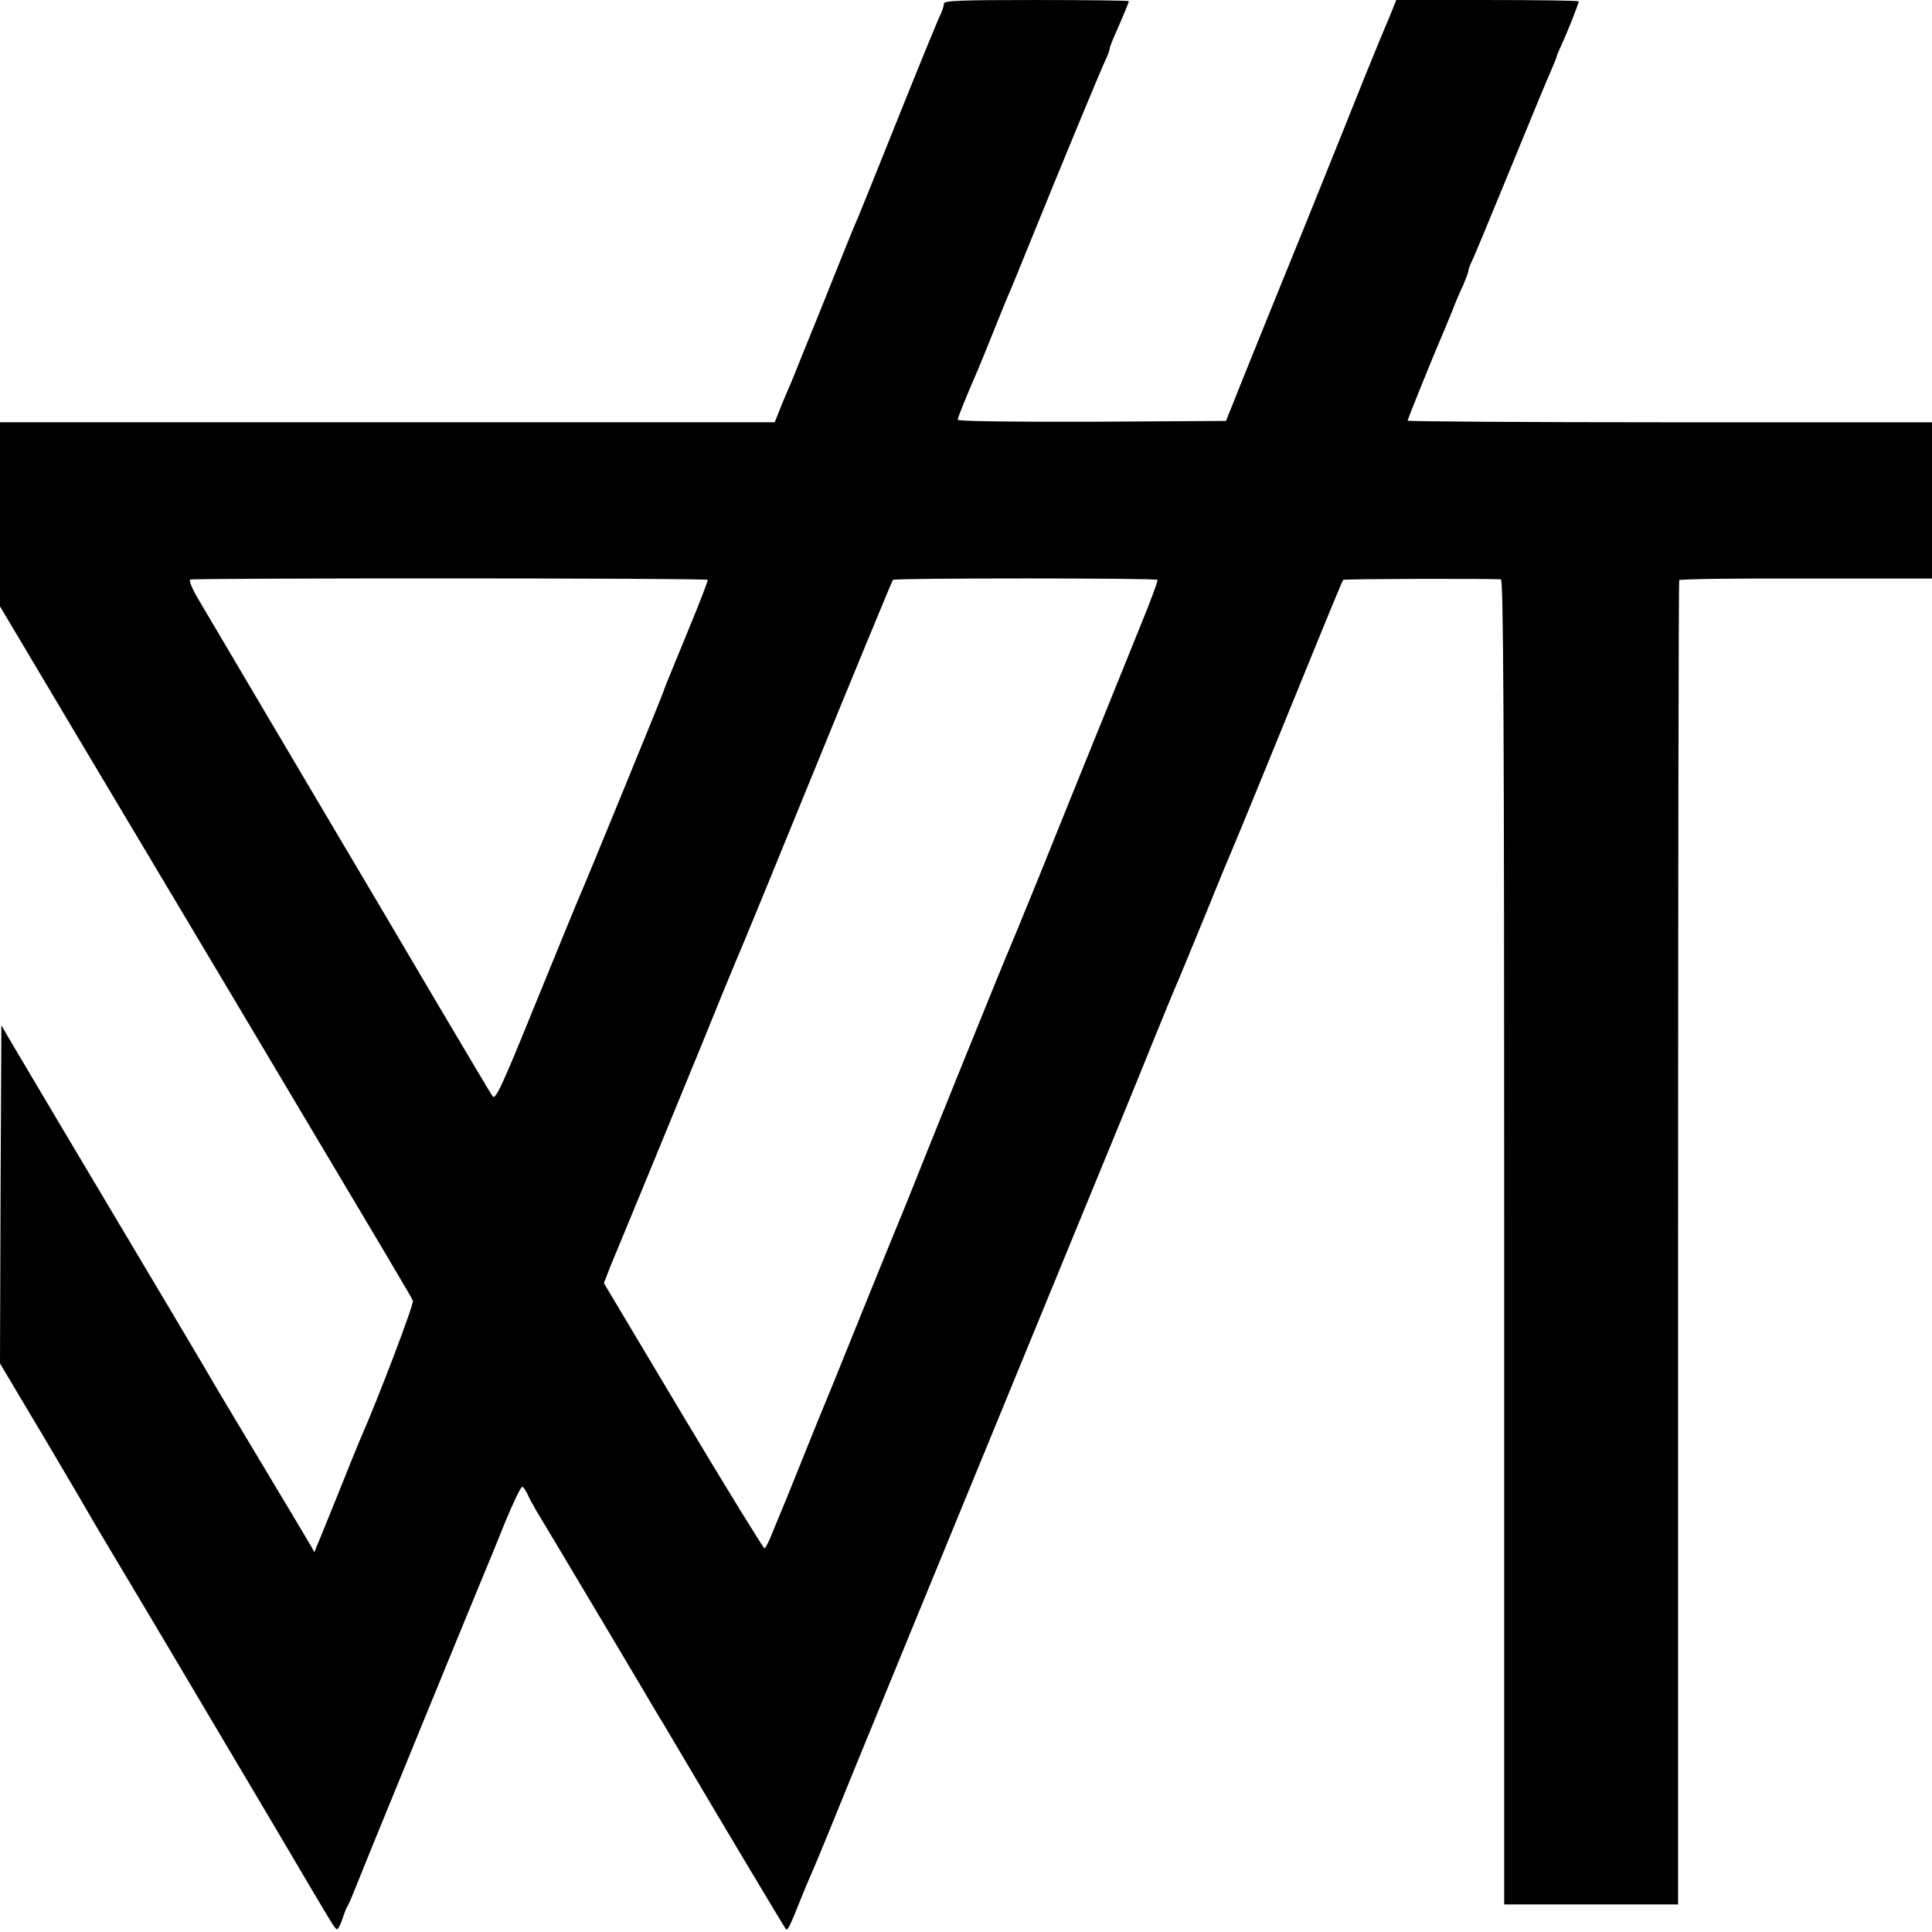
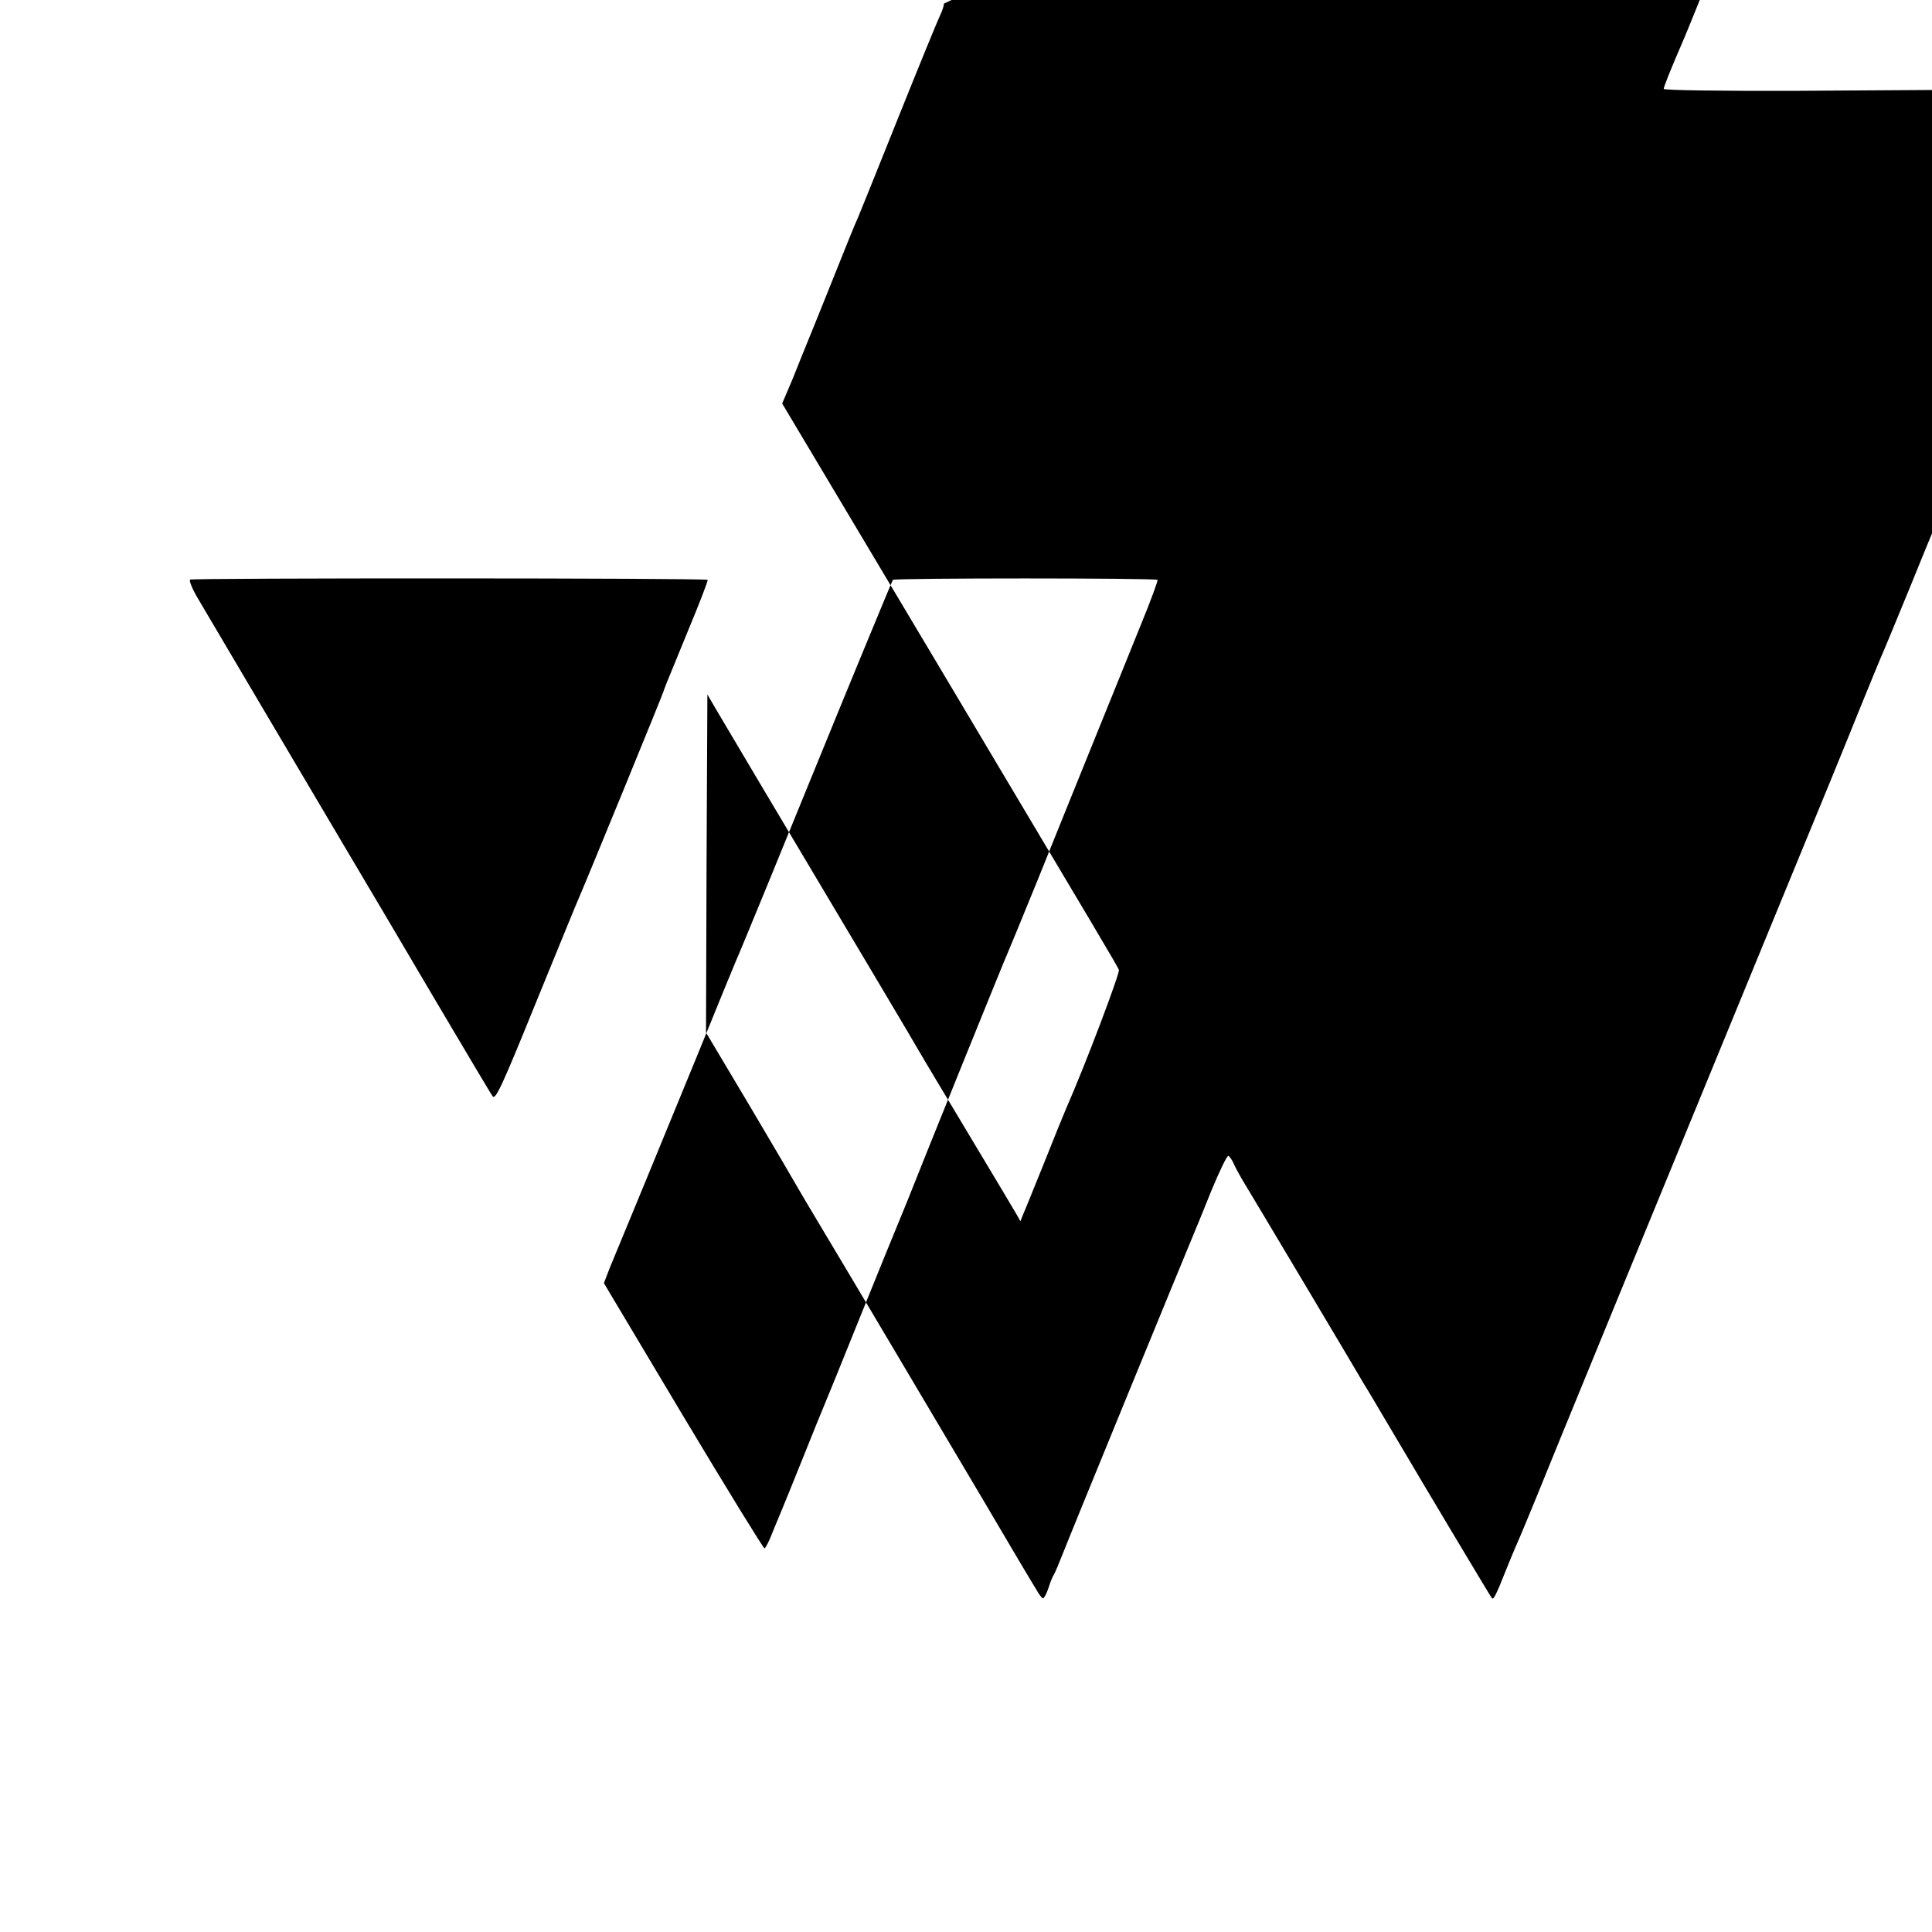
<svg xmlns="http://www.w3.org/2000/svg" version="1.0" width="700pt" height="700pt" viewBox="0 0 700 700" preserveAspectRatio="xMidYMid meet">
  <g transform="translate(0,700) scale(0.1,-0.1)" fill="#000000" stroke="none">
-     <path d="M3420 6987 c0 -8 -6 -27 -14 -43 -8 -16 -76 -182 -151 -369 -75 -187 -140 -349 -145 -360 -12 -26 -40 -95 -144 -355 -48 -118 -91 -224 -95 -235 -5 -11 -21 -50 -37 -87 l-27 -68 -1404 0 -1403 0 0 -333 0 -334 276 -464 c152 -255 408 -684 569 -954 580 -974 645 -1083 651 -1098 4 -12 -123 -348 -191 -502 -7 -16 -43 -104 -79 -195 -37 -91 -71 -176 -77 -189 l-10 -25 -12 22 c-7 12 -84 142 -172 288 -88 147 -171 285 -184 308 -21 37 -160 271 -571 961 -75 127 -150 253 -166 280 l-29 50 -3 -612 -2 -613 162 -272 c89 -150 166 -282 172 -293 6 -11 49 -83 95 -160 46 -77 156 -261 244 -410 88 -148 237 -400 332 -560 94 -160 180 -305 191 -322 10 -18 21 -33 25 -33 4 0 13 17 20 38 6 20 15 42 19 47 4 6 19 42 34 80 30 77 450 1101 471 1150 7 17 37 89 66 162 30 72 57 129 62 126 5 -3 13 -15 18 -26 5 -12 19 -38 30 -57 39 -64 427 -715 445 -747 11 -17 44 -73 74 -124 30 -51 62 -104 70 -118 36 -62 313 -526 317 -530 6 -8 14 7 53 105 22 55 45 108 50 119 5 11 29 70 54 130 41 103 459 1121 911 2220 109 264 227 552 262 640 36 88 71 174 78 190 8 17 57 136 110 265 52 129 100 244 105 255 5 11 71 171 146 355 236 579 247 605 251 609 2 4 526 5 571 2 9 -1 12 -488 12 -2401 l0 -2400 315 0 315 0 0 2396 c0 1317 2 2399 4 2402 2 4 209 7 460 6 l456 0 0 283 0 283 -950 0 c-522 0 -950 3 -950 6 0 5 97 245 125 309 7 17 23 54 35 84 11 30 30 74 41 97 10 24 19 47 19 52 0 5 6 22 14 38 8 16 71 169 141 339 70 171 135 329 146 352 10 24 19 45 19 48 0 3 9 24 20 48 21 45 60 145 60 152 0 3 -149 5 -331 5 l-330 0 -15 -37 c-8 -21 -19 -47 -24 -58 -5 -11 -38 -92 -74 -180 -35 -88 -130 -324 -211 -525 -82 -201 -181 -446 -221 -545 l-72 -180 -486 -3 c-285 -1 -486 2 -486 7 0 8 24 68 75 186 7 17 32 77 55 135 23 58 48 119 55 135 8 17 38 91 68 165 114 282 269 656 283 684 8 16 14 33 14 38 0 5 9 28 19 51 24 54 51 118 51 123 0 2 -151 4 -335 4 -274 0 -335 -2 -335 -13z m-856 -2088 c2 -2 -29 -83 -69 -179 -89 -216 -87 -213 -91 -225 -3 -12 -278 -683 -303 -740 -10 -22 -82 -199 -161 -392 -120 -296 -145 -350 -155 -335 -7 9 -101 168 -210 352 -108 184 -255 432 -325 550 -145 245 -475 803 -532 900 -21 35 -34 67 -29 70 10 6 1869 6 1875 -1z m1630 0 c2 -2 -24 -74 -59 -159 -34 -85 -111 -274 -170 -420 -59 -146 -152 -375 -206 -510 -55 -135 -104 -254 -109 -265 -10 -21 -311 -765 -362 -895 -17 -41 -36 -88 -43 -105 -7 -16 -60 -147 -118 -290 -101 -251 -115 -284 -142 -350 -7 -16 -41 -100 -75 -185 -34 -85 -68 -168 -75 -185 -7 -16 -23 -56 -36 -87 -12 -32 -26 -58 -29 -58 -4 0 -137 216 -295 480 l-287 481 22 57 c13 31 29 71 36 87 21 50 154 373 284 690 67 165 128 314 135 330 12 25 193 467 300 730 92 226 267 650 270 654 4 7 952 7 959 0z" />
+     <path d="M3420 6987 c0 -8 -6 -27 -14 -43 -8 -16 -76 -182 -151 -369 -75 -187 -140 -349 -145 -360 -12 -26 -40 -95 -144 -355 -48 -118 -91 -224 -95 -235 -5 -11 -21 -50 -37 -87 c152 -255 408 -684 569 -954 580 -974 645 -1083 651 -1098 4 -12 -123 -348 -191 -502 -7 -16 -43 -104 -79 -195 -37 -91 -71 -176 -77 -189 l-10 -25 -12 22 c-7 12 -84 142 -172 288 -88 147 -171 285 -184 308 -21 37 -160 271 -571 961 -75 127 -150 253 -166 280 l-29 50 -3 -612 -2 -613 162 -272 c89 -150 166 -282 172 -293 6 -11 49 -83 95 -160 46 -77 156 -261 244 -410 88 -148 237 -400 332 -560 94 -160 180 -305 191 -322 10 -18 21 -33 25 -33 4 0 13 17 20 38 6 20 15 42 19 47 4 6 19 42 34 80 30 77 450 1101 471 1150 7 17 37 89 66 162 30 72 57 129 62 126 5 -3 13 -15 18 -26 5 -12 19 -38 30 -57 39 -64 427 -715 445 -747 11 -17 44 -73 74 -124 30 -51 62 -104 70 -118 36 -62 313 -526 317 -530 6 -8 14 7 53 105 22 55 45 108 50 119 5 11 29 70 54 130 41 103 459 1121 911 2220 109 264 227 552 262 640 36 88 71 174 78 190 8 17 57 136 110 265 52 129 100 244 105 255 5 11 71 171 146 355 236 579 247 605 251 609 2 4 526 5 571 2 9 -1 12 -488 12 -2401 l0 -2400 315 0 315 0 0 2396 c0 1317 2 2399 4 2402 2 4 209 7 460 6 l456 0 0 283 0 283 -950 0 c-522 0 -950 3 -950 6 0 5 97 245 125 309 7 17 23 54 35 84 11 30 30 74 41 97 10 24 19 47 19 52 0 5 6 22 14 38 8 16 71 169 141 339 70 171 135 329 146 352 10 24 19 45 19 48 0 3 9 24 20 48 21 45 60 145 60 152 0 3 -149 5 -331 5 l-330 0 -15 -37 c-8 -21 -19 -47 -24 -58 -5 -11 -38 -92 -74 -180 -35 -88 -130 -324 -211 -525 -82 -201 -181 -446 -221 -545 l-72 -180 -486 -3 c-285 -1 -486 2 -486 7 0 8 24 68 75 186 7 17 32 77 55 135 23 58 48 119 55 135 8 17 38 91 68 165 114 282 269 656 283 684 8 16 14 33 14 38 0 5 9 28 19 51 24 54 51 118 51 123 0 2 -151 4 -335 4 -274 0 -335 -2 -335 -13z m-856 -2088 c2 -2 -29 -83 -69 -179 -89 -216 -87 -213 -91 -225 -3 -12 -278 -683 -303 -740 -10 -22 -82 -199 -161 -392 -120 -296 -145 -350 -155 -335 -7 9 -101 168 -210 352 -108 184 -255 432 -325 550 -145 245 -475 803 -532 900 -21 35 -34 67 -29 70 10 6 1869 6 1875 -1z m1630 0 c2 -2 -24 -74 -59 -159 -34 -85 -111 -274 -170 -420 -59 -146 -152 -375 -206 -510 -55 -135 -104 -254 -109 -265 -10 -21 -311 -765 -362 -895 -17 -41 -36 -88 -43 -105 -7 -16 -60 -147 -118 -290 -101 -251 -115 -284 -142 -350 -7 -16 -41 -100 -75 -185 -34 -85 -68 -168 -75 -185 -7 -16 -23 -56 -36 -87 -12 -32 -26 -58 -29 -58 -4 0 -137 216 -295 480 l-287 481 22 57 c13 31 29 71 36 87 21 50 154 373 284 690 67 165 128 314 135 330 12 25 193 467 300 730 92 226 267 650 270 654 4 7 952 7 959 0z" />
  </g>
</svg>